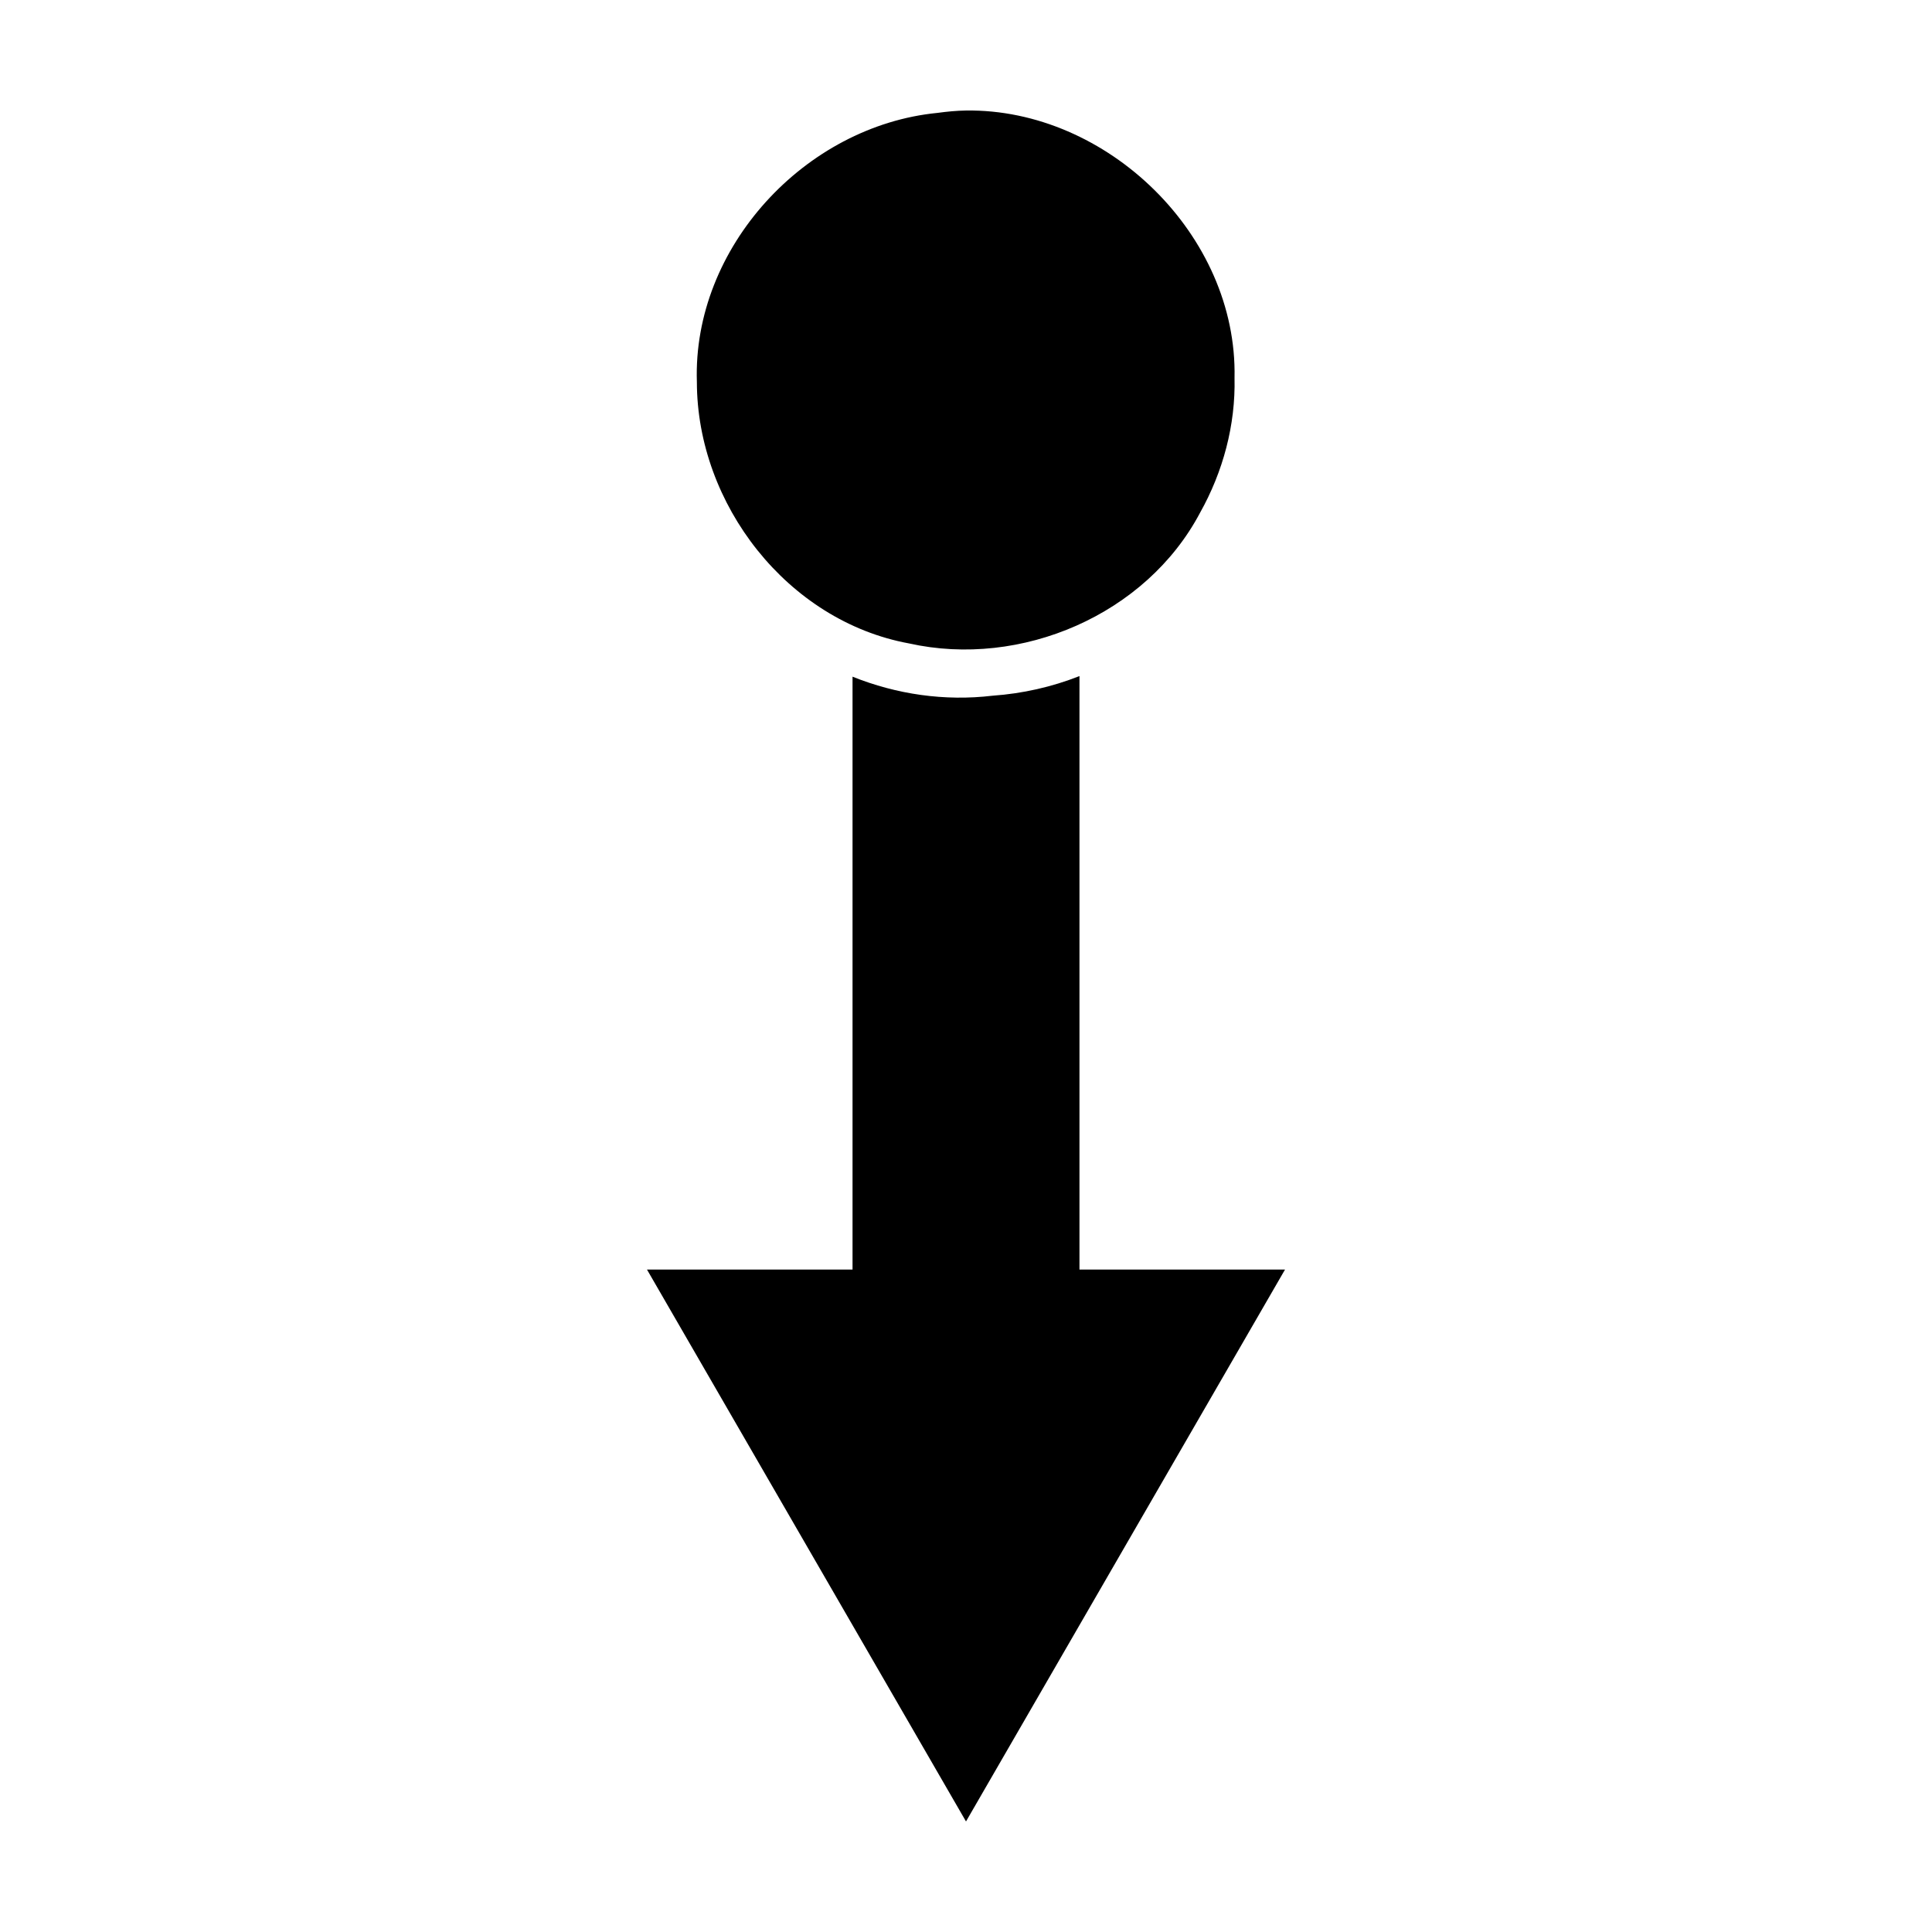
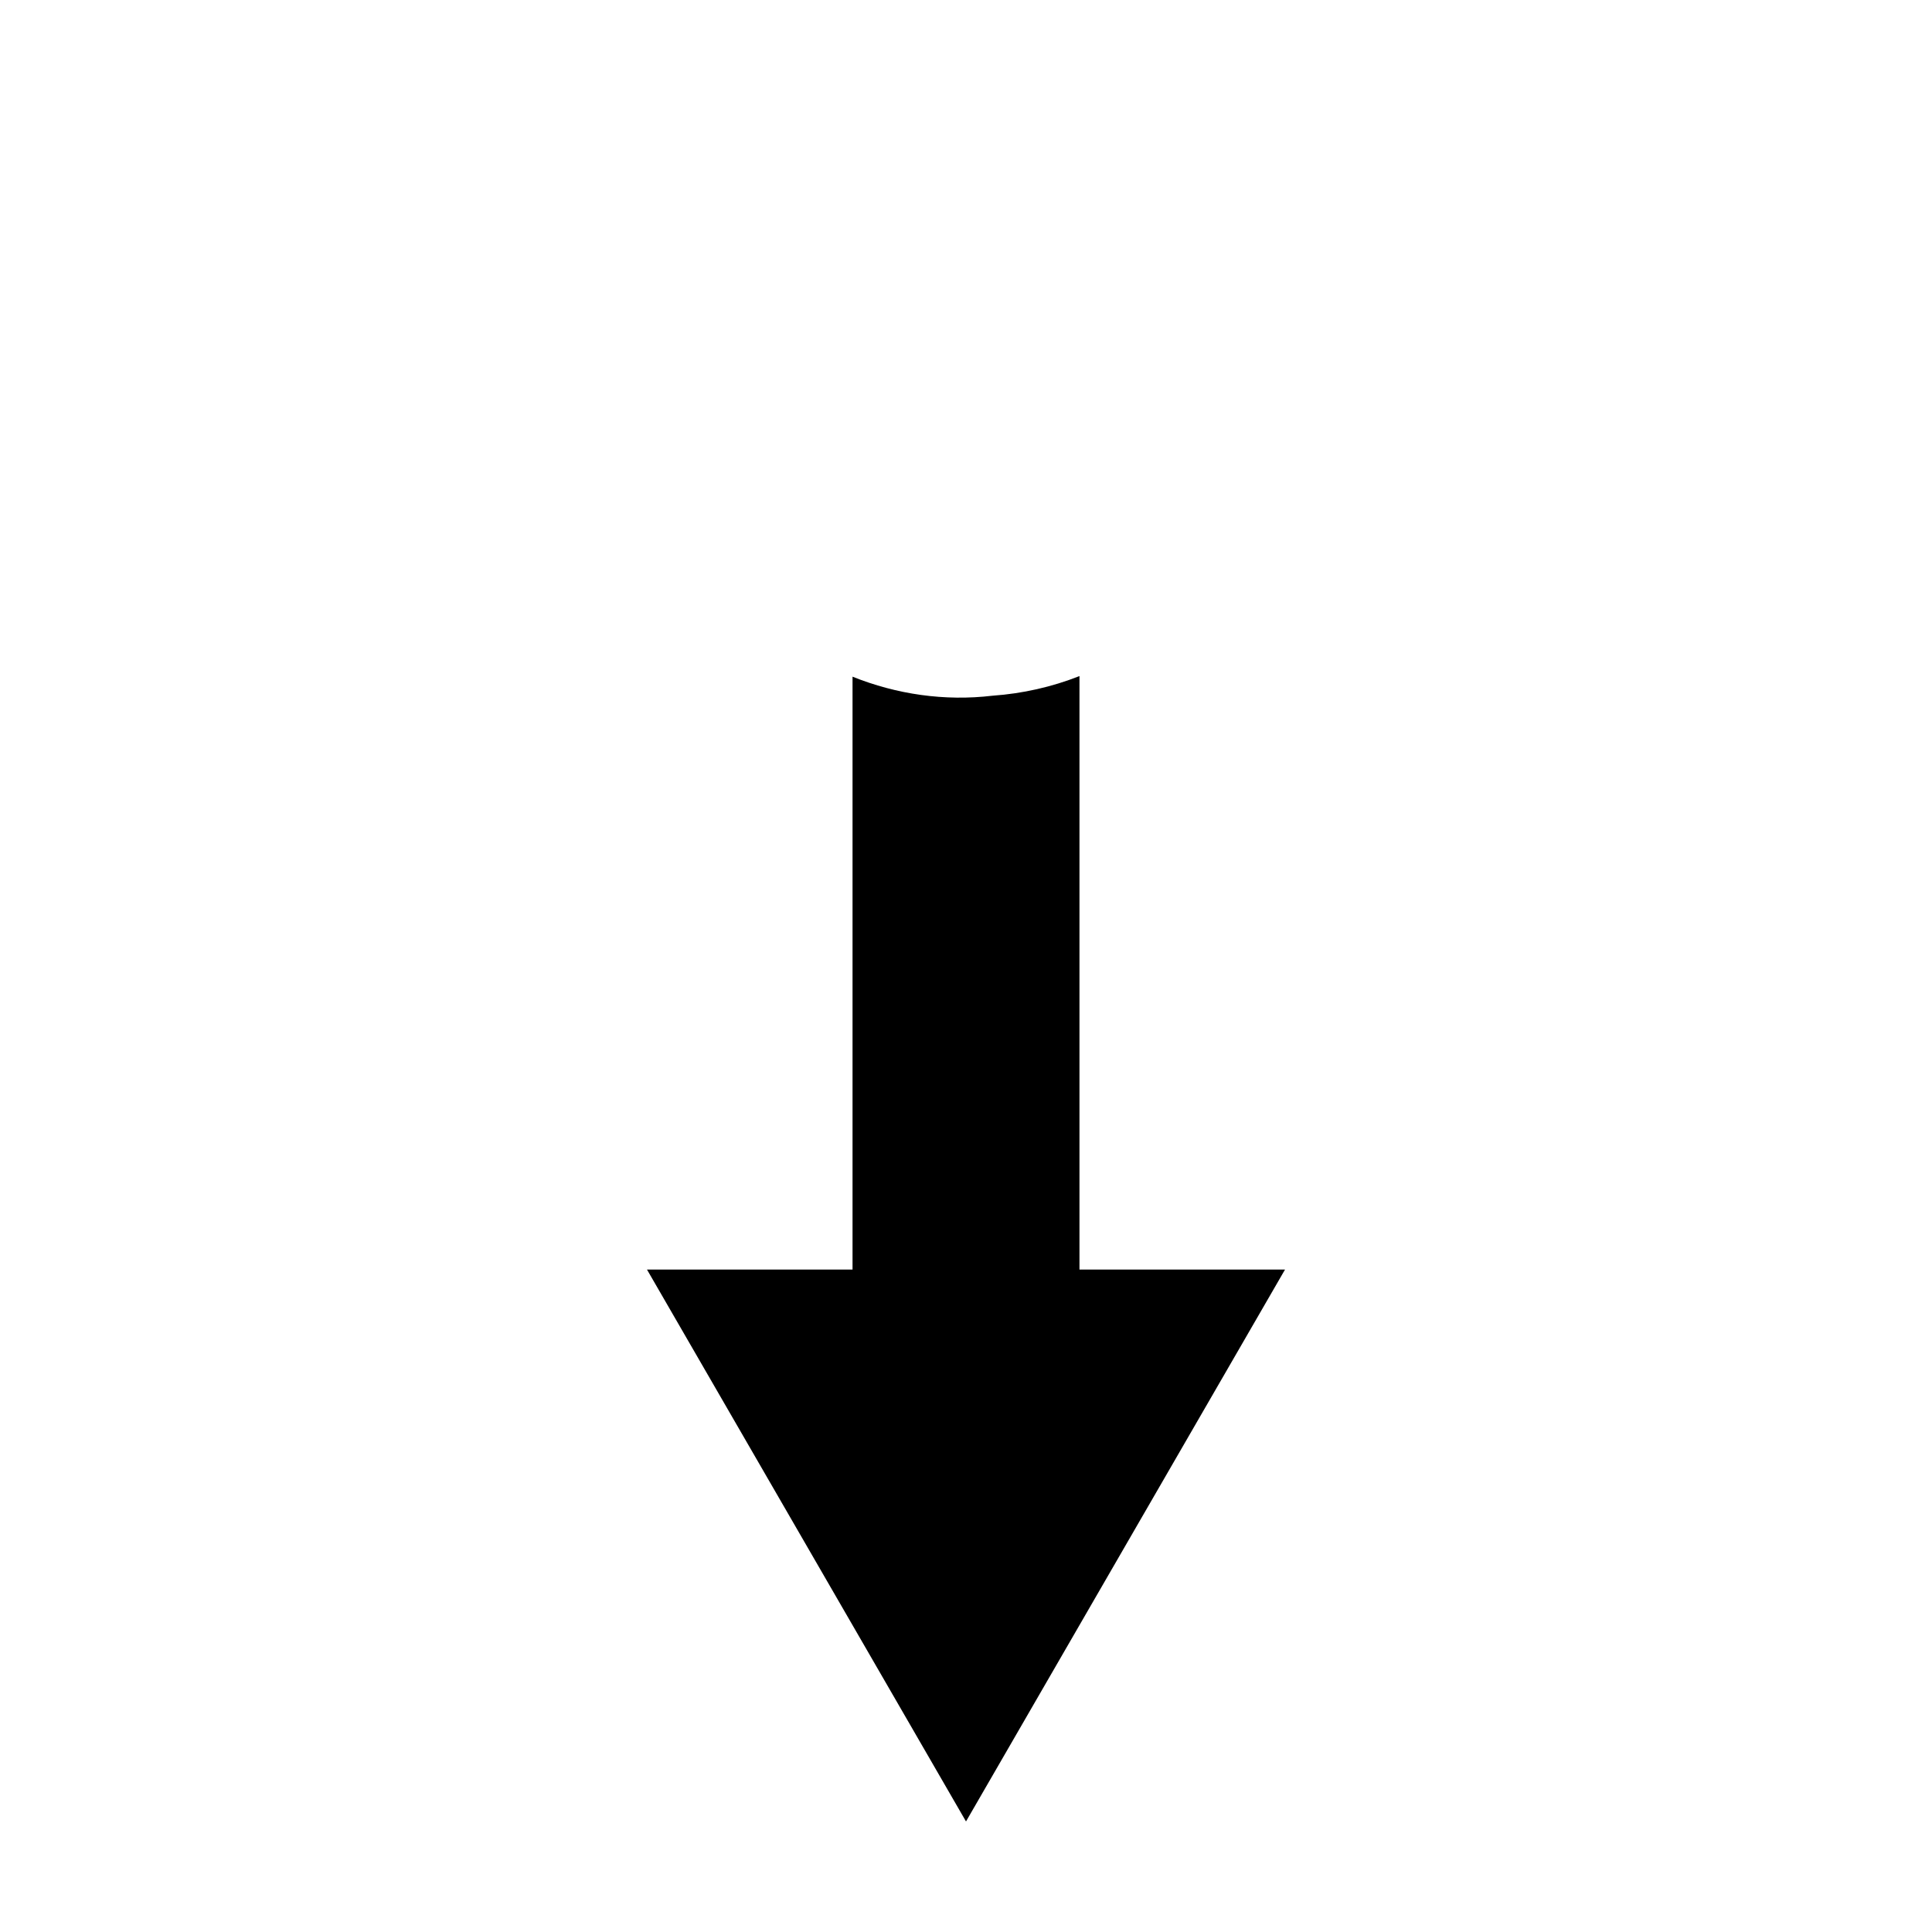
<svg xmlns="http://www.w3.org/2000/svg" fill="#000000" width="800px" height="800px" version="1.1" viewBox="144 144 512 512">
-   <path d="m400 173.29c-2.492 0.035-5.051 0.285-7.559 0.629-35.066 3.438-64.934 35.656-63.762 71.32 0.043 32.395 23.988 63.352 56.207 69.273 29.703 6.625 62.855-7.598 77.145-34.637 6.082-10.848 9.422-23.223 9.133-35.738 0.812-37.84-33.777-71.371-71.164-70.848zm30.07 149.88c-7.312 2.879-15.078 4.637-22.984 5.195-12.773 1.52-25.5-0.359-37.156-5.039v157.12h-54.473l84.543 146.26 84.543-146.26h-54.473z" fill-rule="evenodd" />
+   <path d="m400 173.29zm30.07 149.88c-7.312 2.879-15.078 4.637-22.984 5.195-12.773 1.52-25.5-0.359-37.156-5.039v157.12h-54.473l84.543 146.26 84.543-146.26h-54.473z" fill-rule="evenodd" />
</svg>